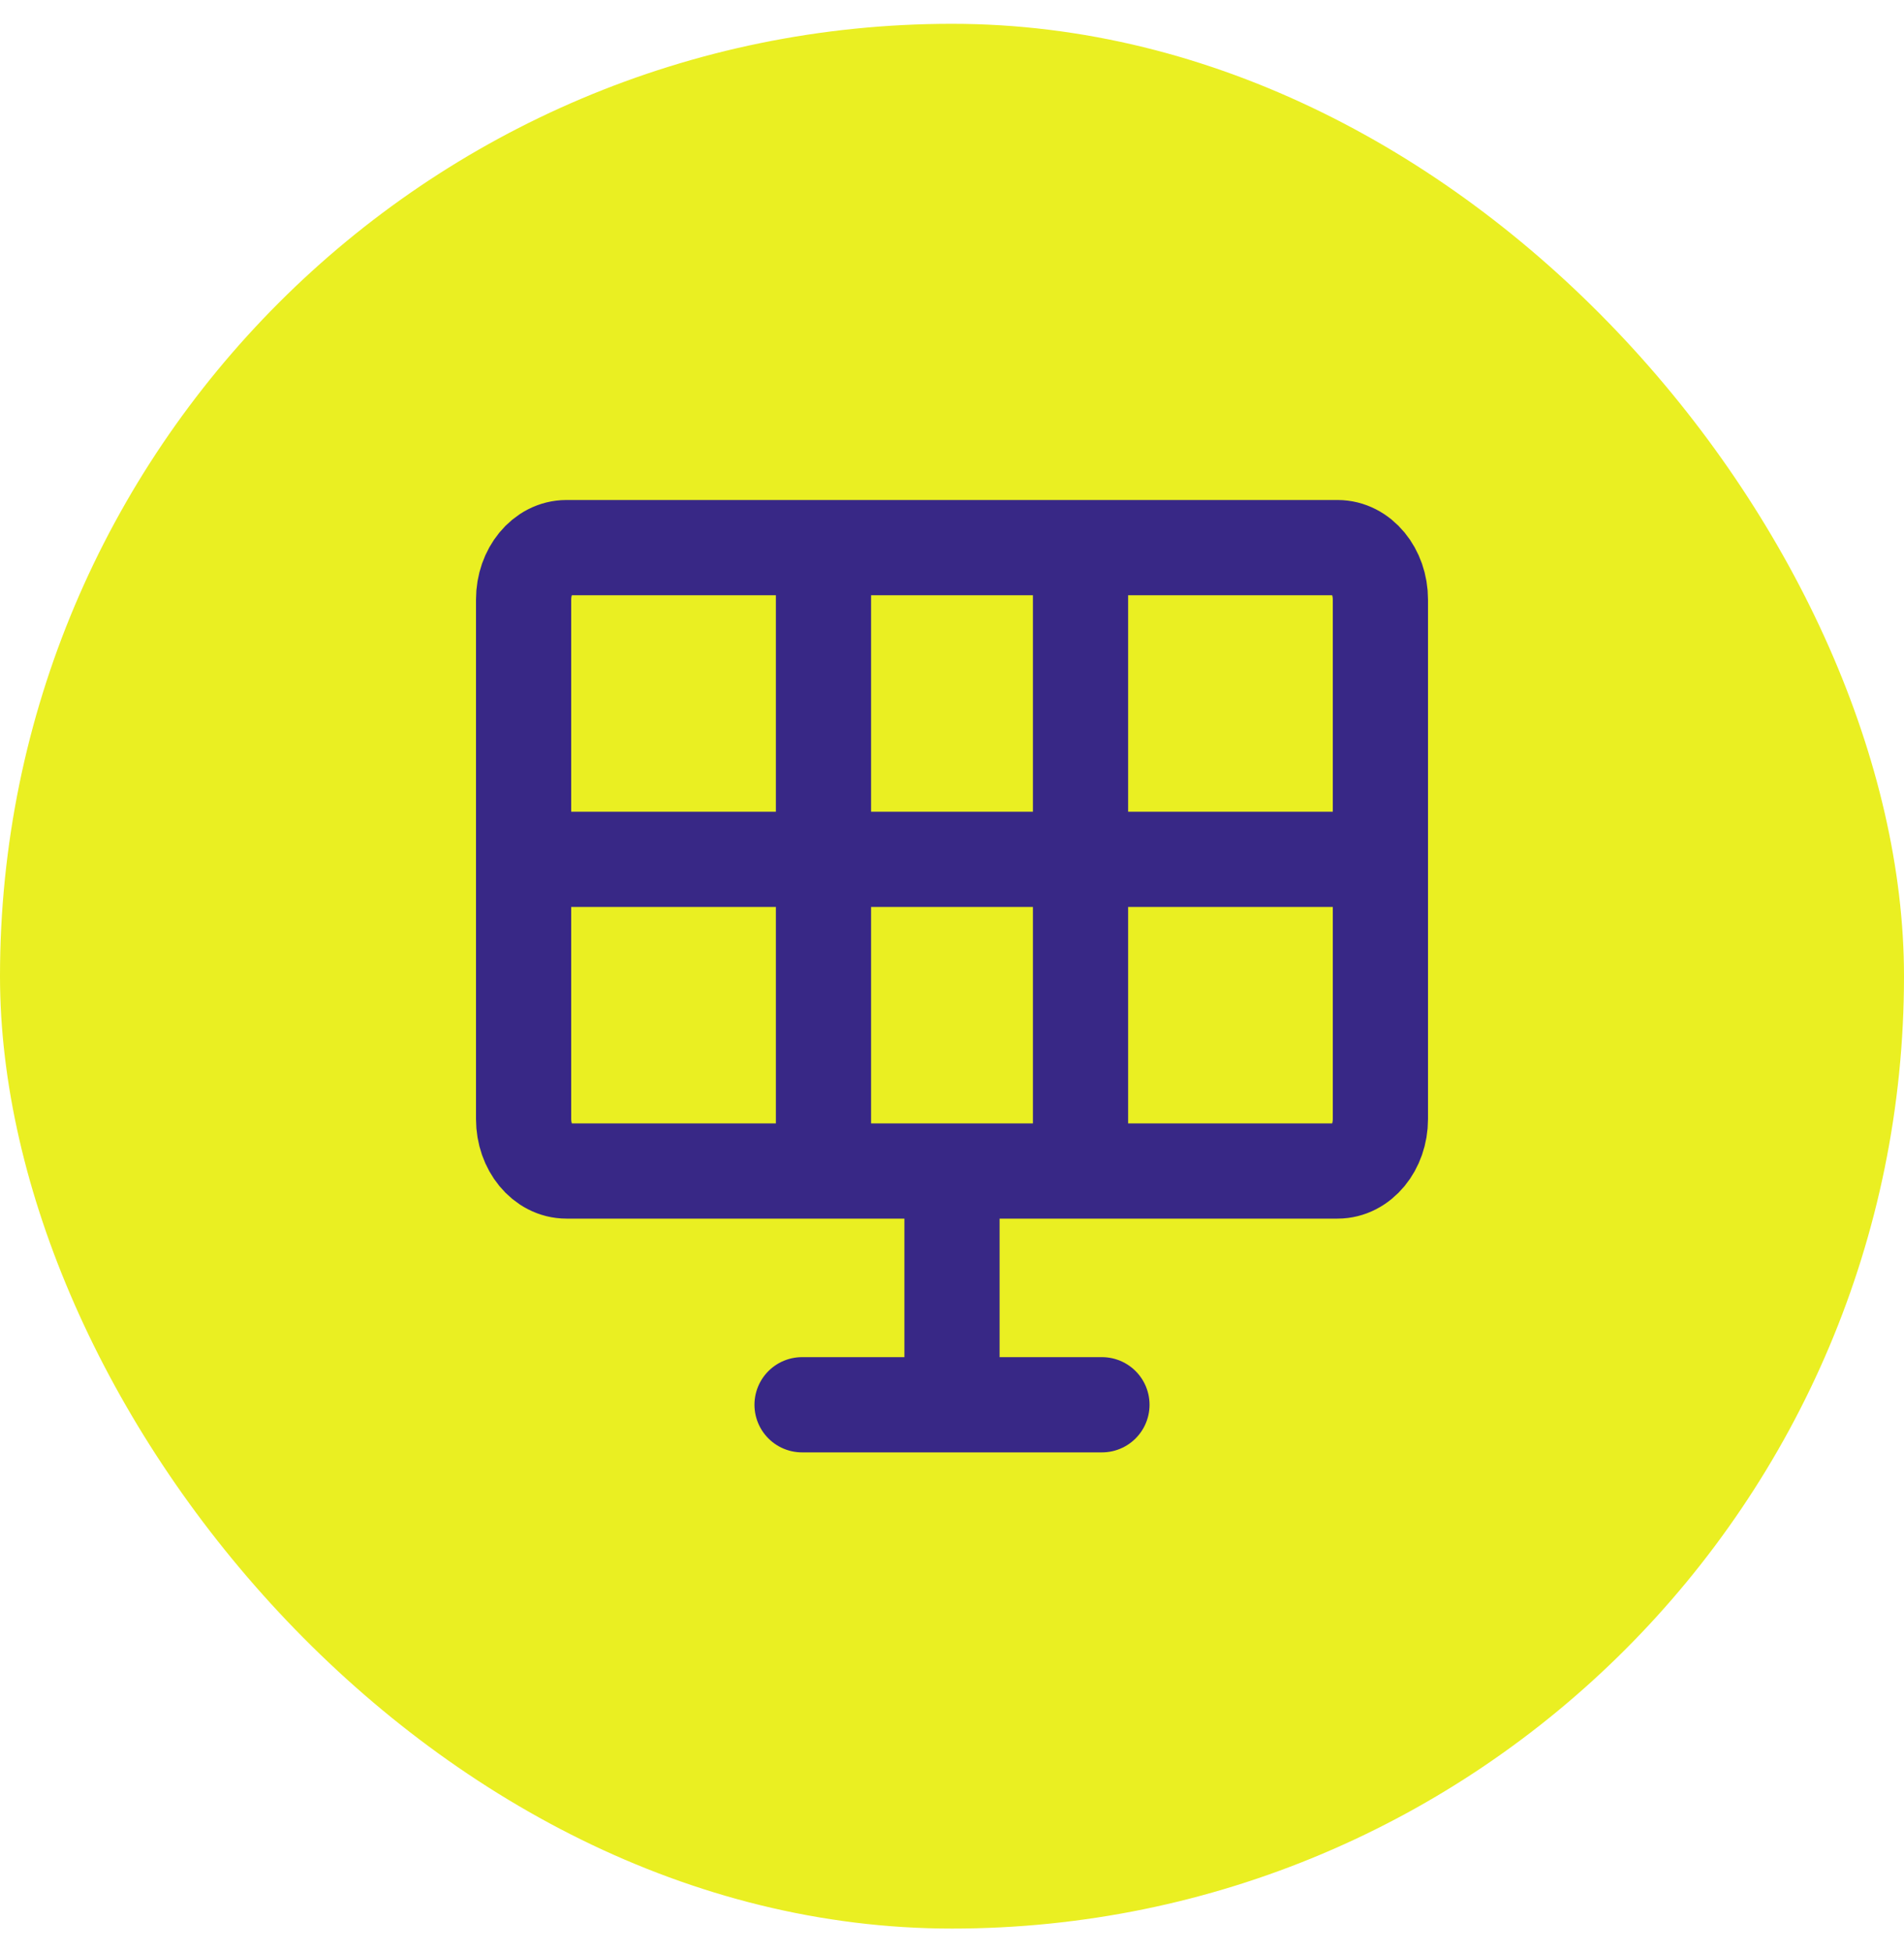
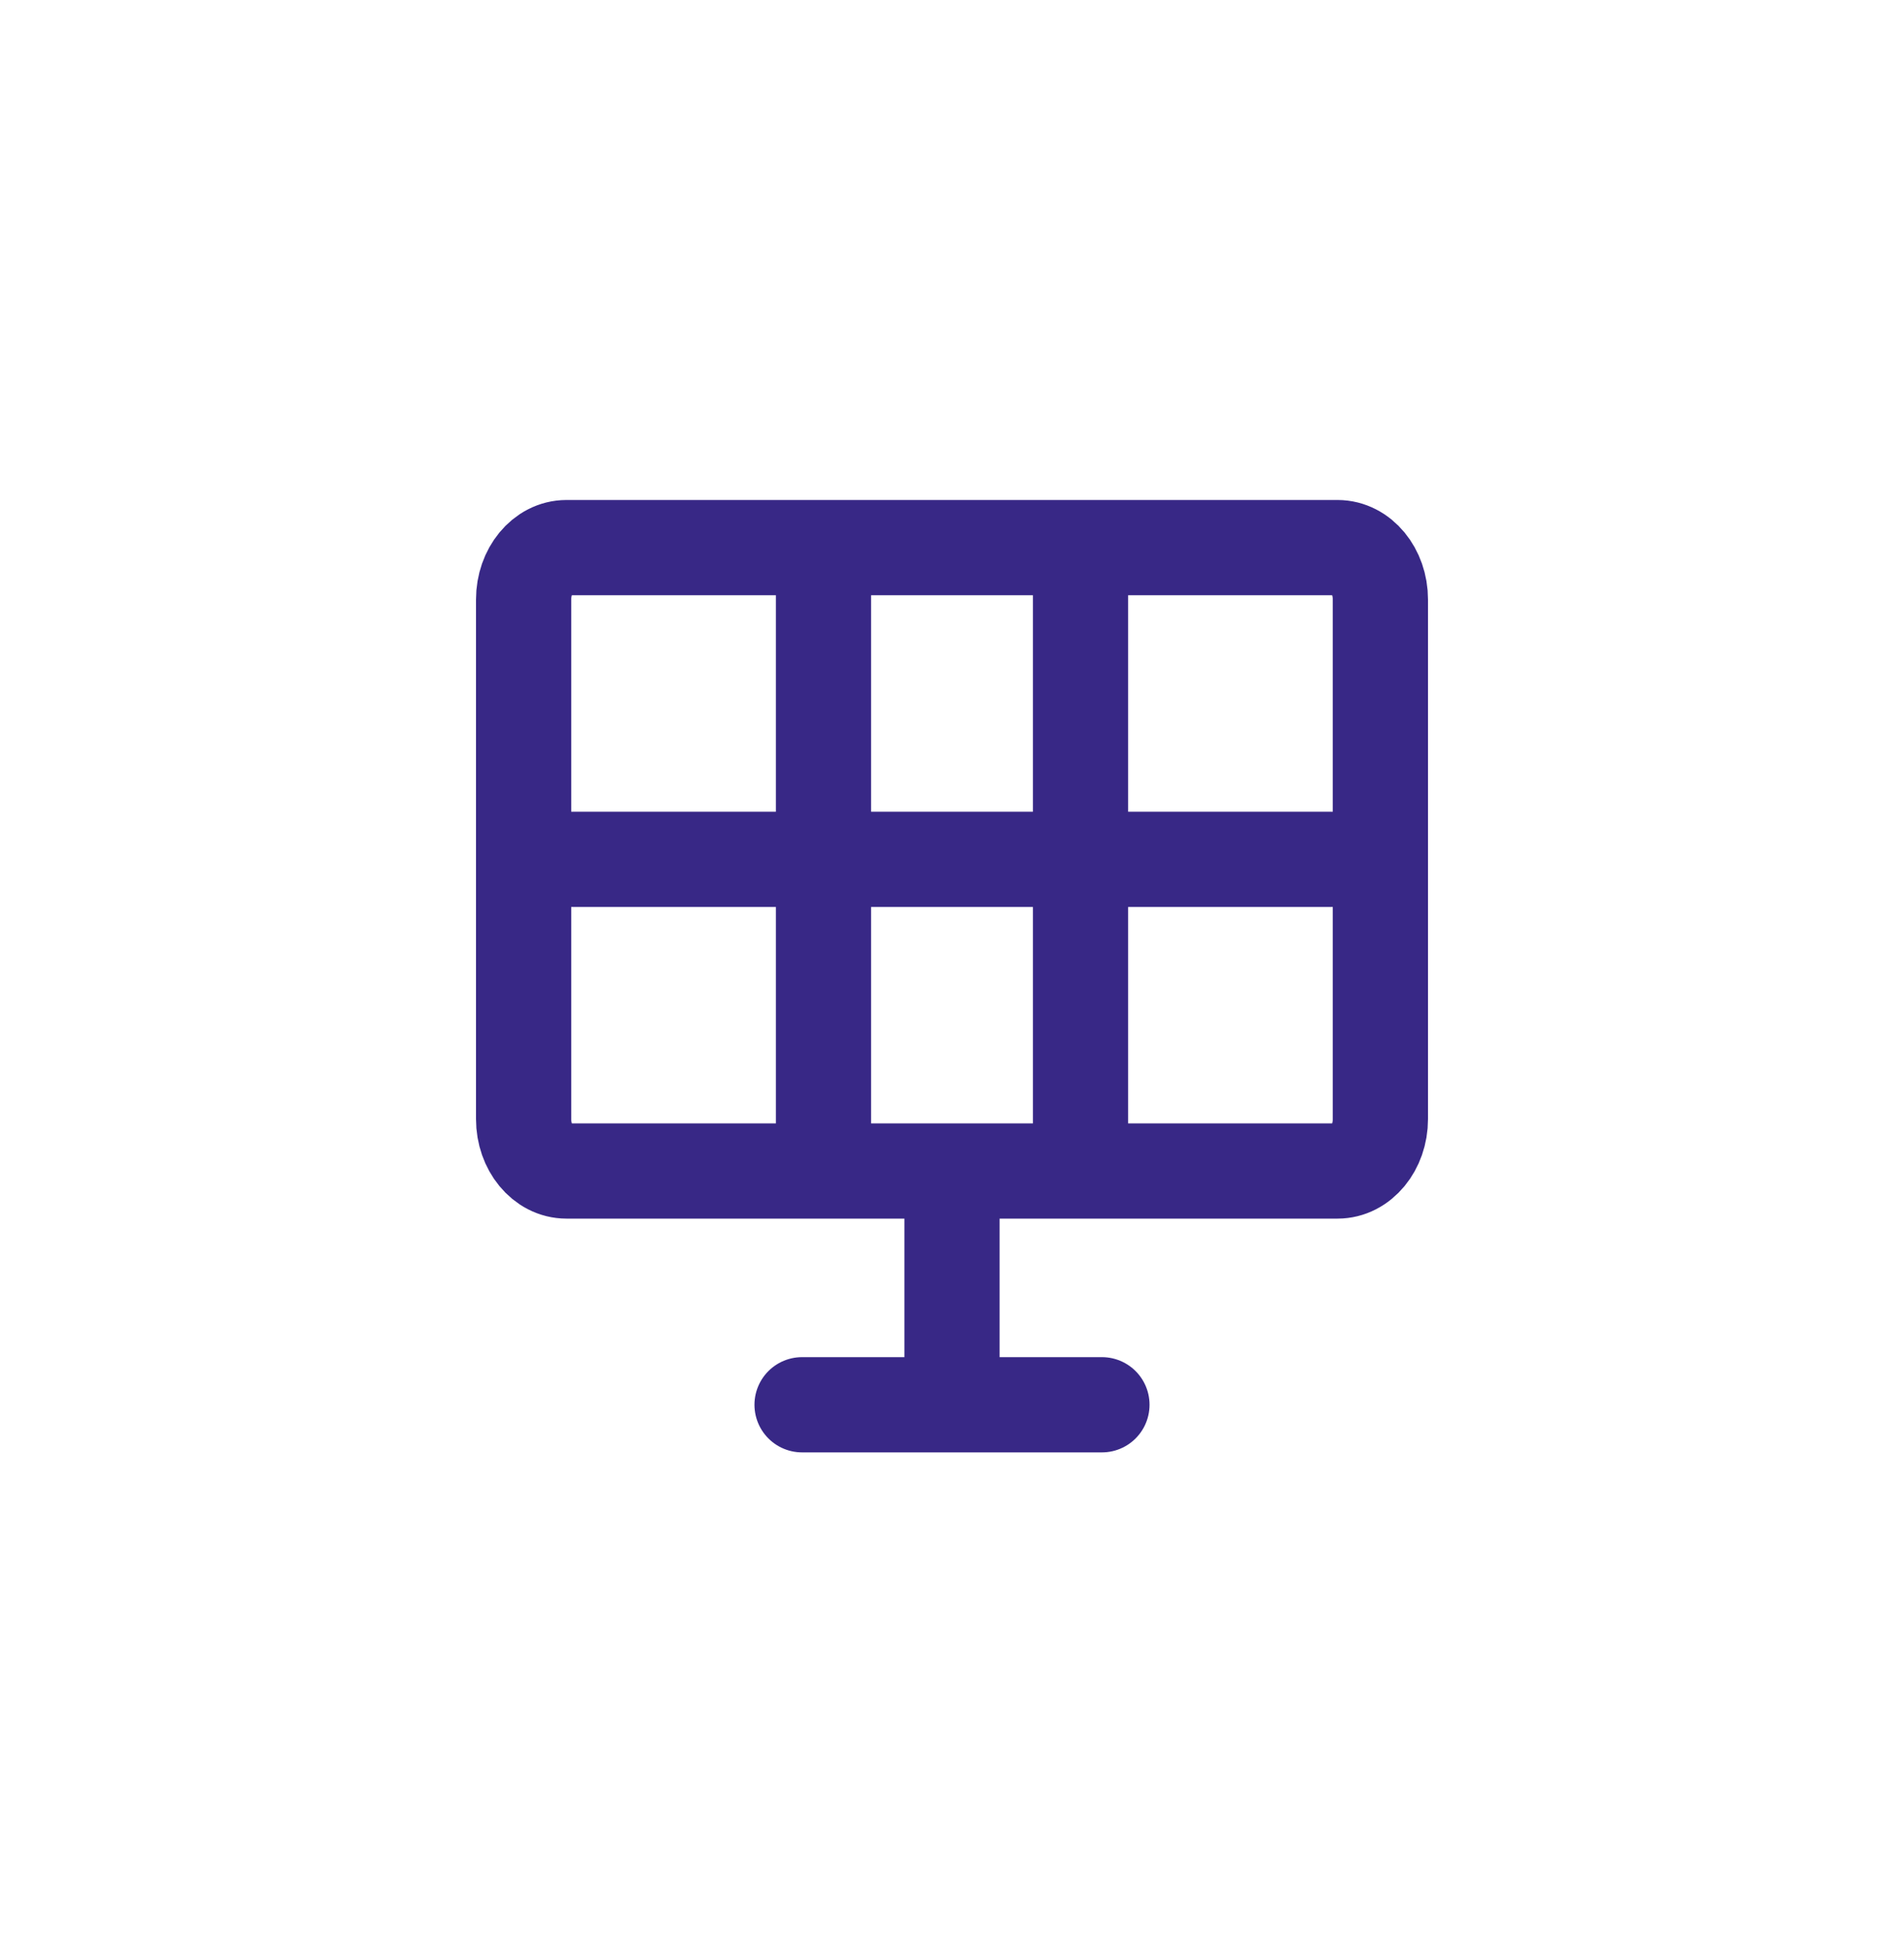
<svg xmlns="http://www.w3.org/2000/svg" width="40" height="41" viewBox="0 0 40 41" fill="none">
-   <rect y="0.5" width="40" height="40" rx="20" fill="#EAEF22" />
  <path d="M22.7 24.591V11.5M17.3 24.591V11.5M28.1 18.046H11.9M20 29.5V24.591M23.15 29.5H16.85M11.9 11.5H28.1C28.597 11.5 29 11.988 29 12.591V23.5C29 24.102 28.597 24.591 28.1 24.591H11.9C11.403 24.591 11 24.102 11 23.5V12.591C11 11.988 11.403 11.5 11.9 11.5Z" stroke="#382886" stroke-width="2" stroke-linecap="round" />
</svg>